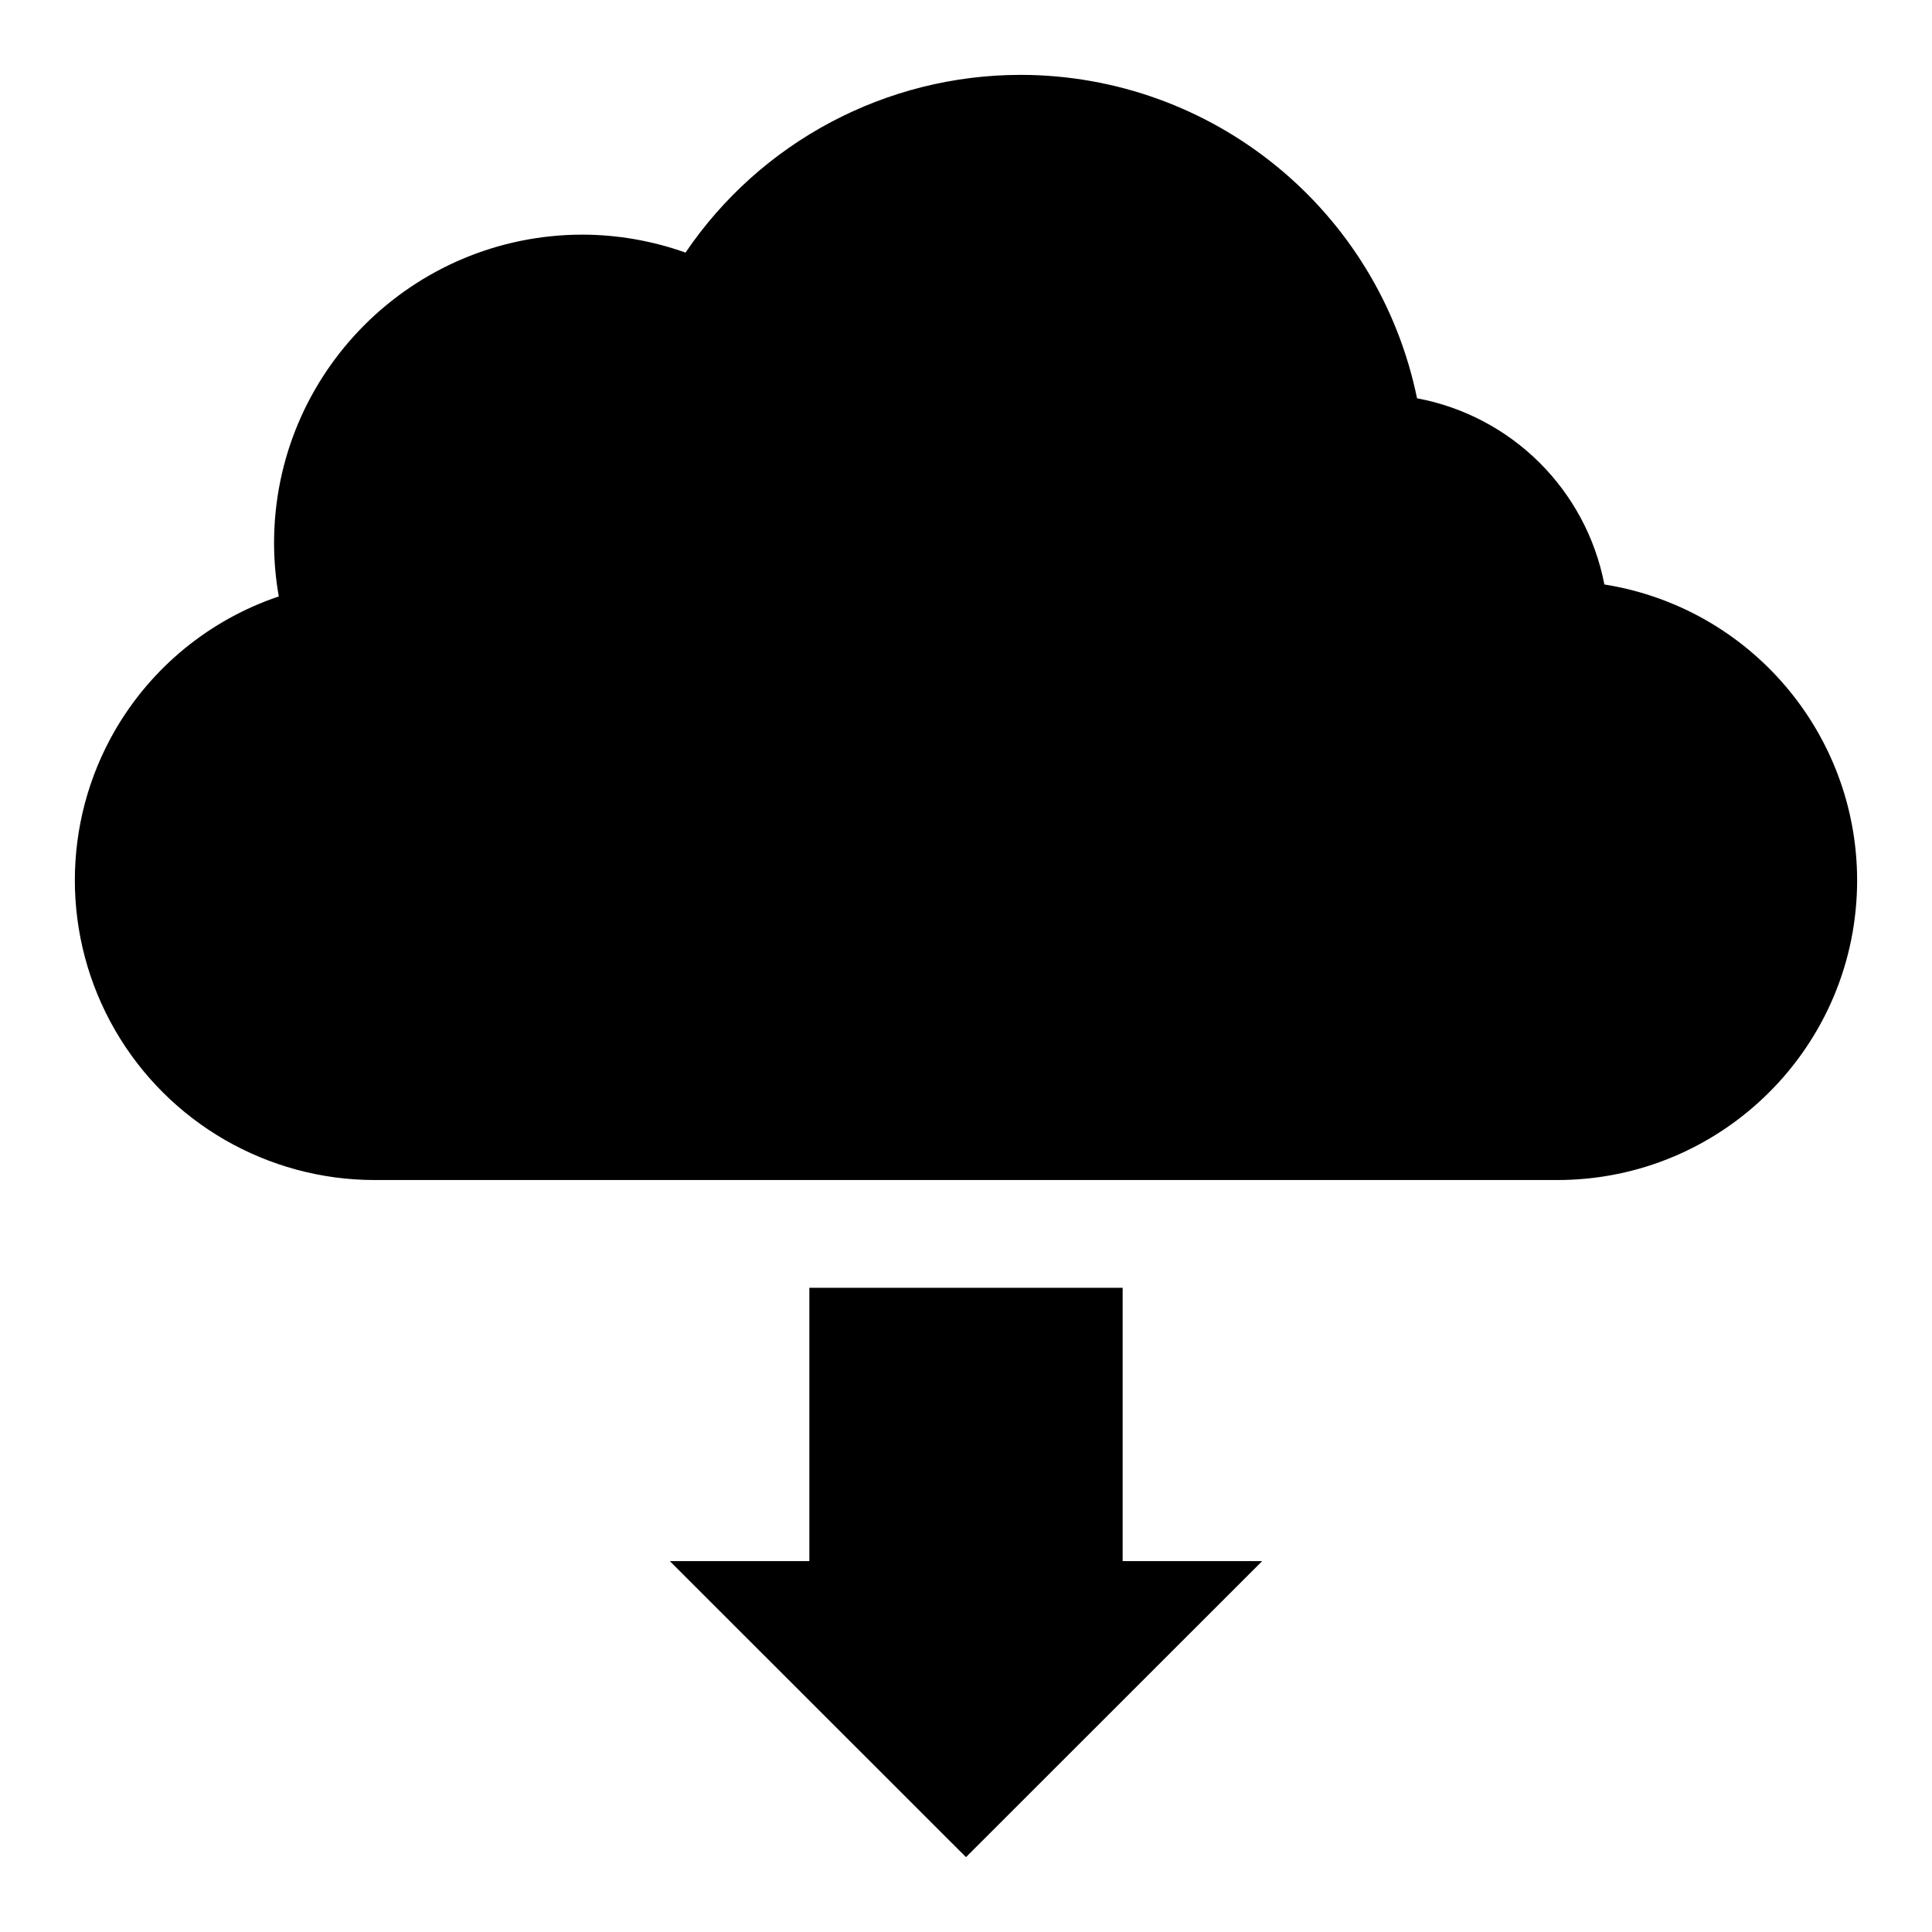
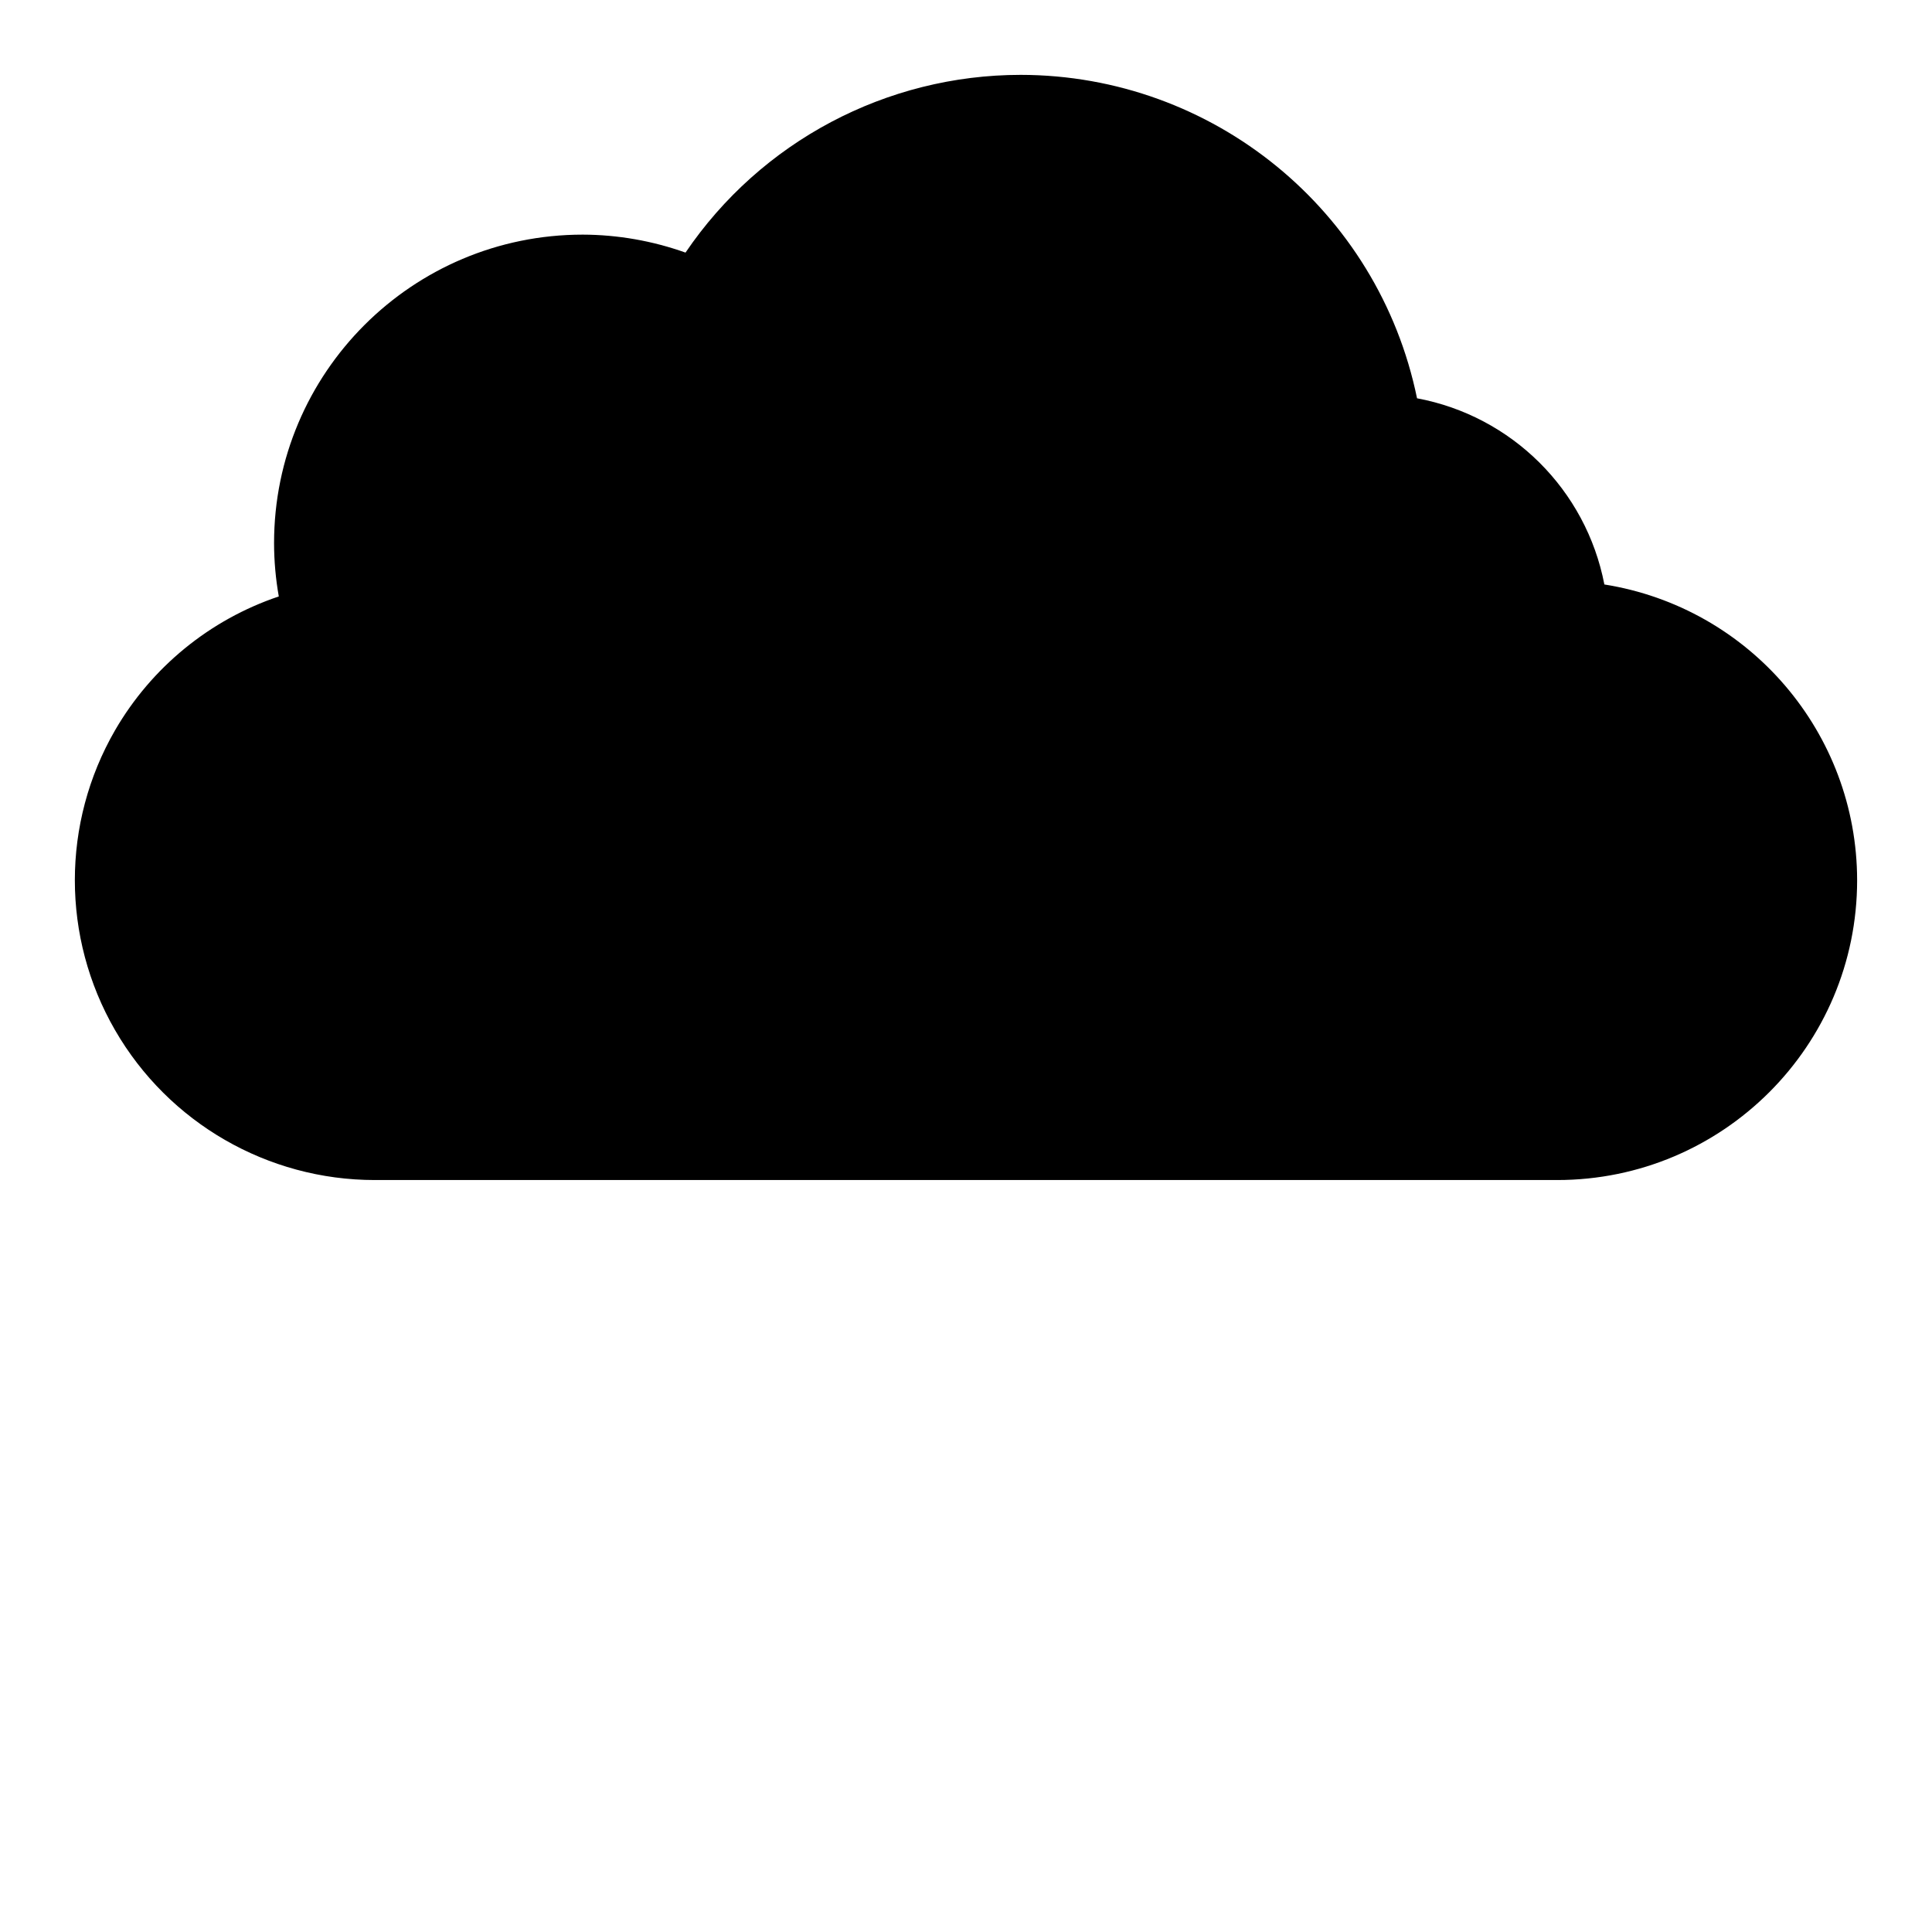
<svg xmlns="http://www.w3.org/2000/svg" fill="#000000" width="800px" height="800px" version="1.1" viewBox="144 144 512 512">
  <g>
    <path d="m414.5 163.84c-35.594 0.012-68.863 17.652-88.832 47.102-8.734-3.117-17.938-4.731-27.215-4.762-45.191-0.008-81.832 36.613-81.824 81.781 0.008 4.727 0.43 9.445 1.254 14.102-18.293 6.164-33.719 18.773-43.395 35.469-14.203 24.586-14.203 54.875 0 79.461 14.199 24.582 40.438 39.727 68.836 39.73h313.35c43.902-0.004 79.488-35.582 79.484-79.461-0.043-39.016-28.43-72.23-66.984-78.371-4.84-25.078-24.531-44.645-49.645-49.34-10.242-49.848-54.113-85.648-105.03-85.711z" />
-     <path d="m400 636.16-78.496-78.453h36.984v-72.422h83.023v72.418h36.984z" />
  </g>
</svg>